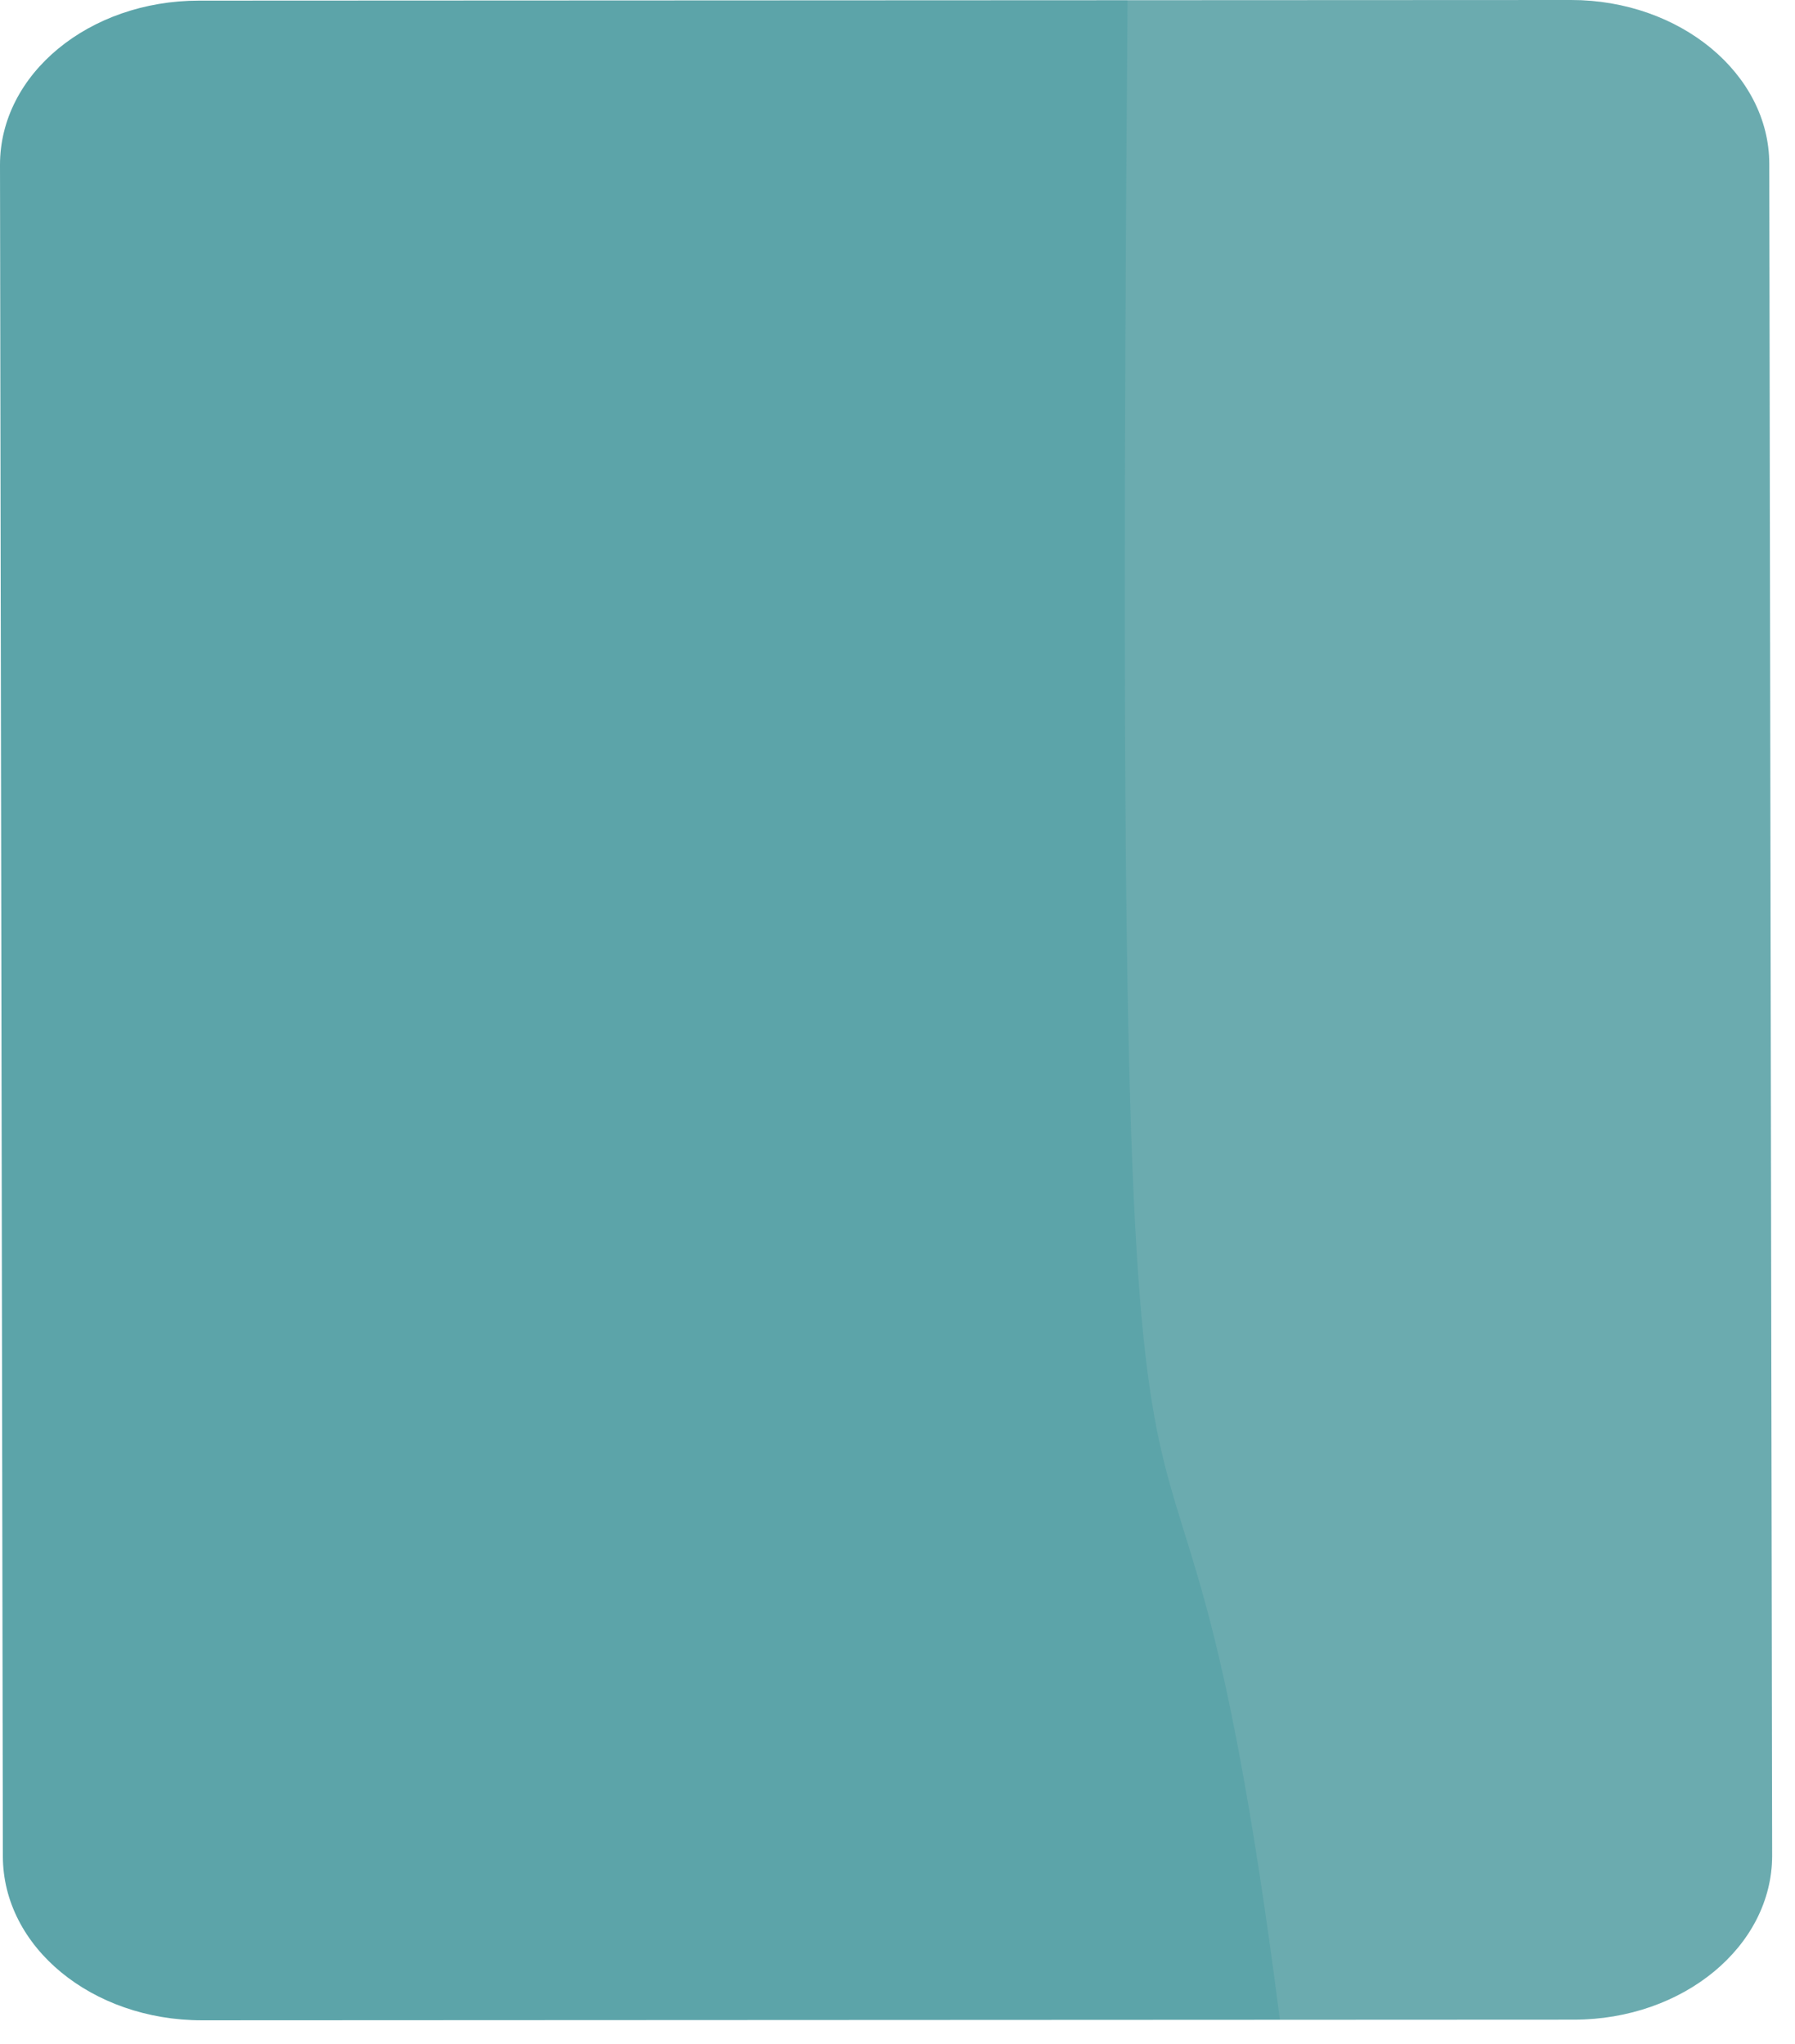
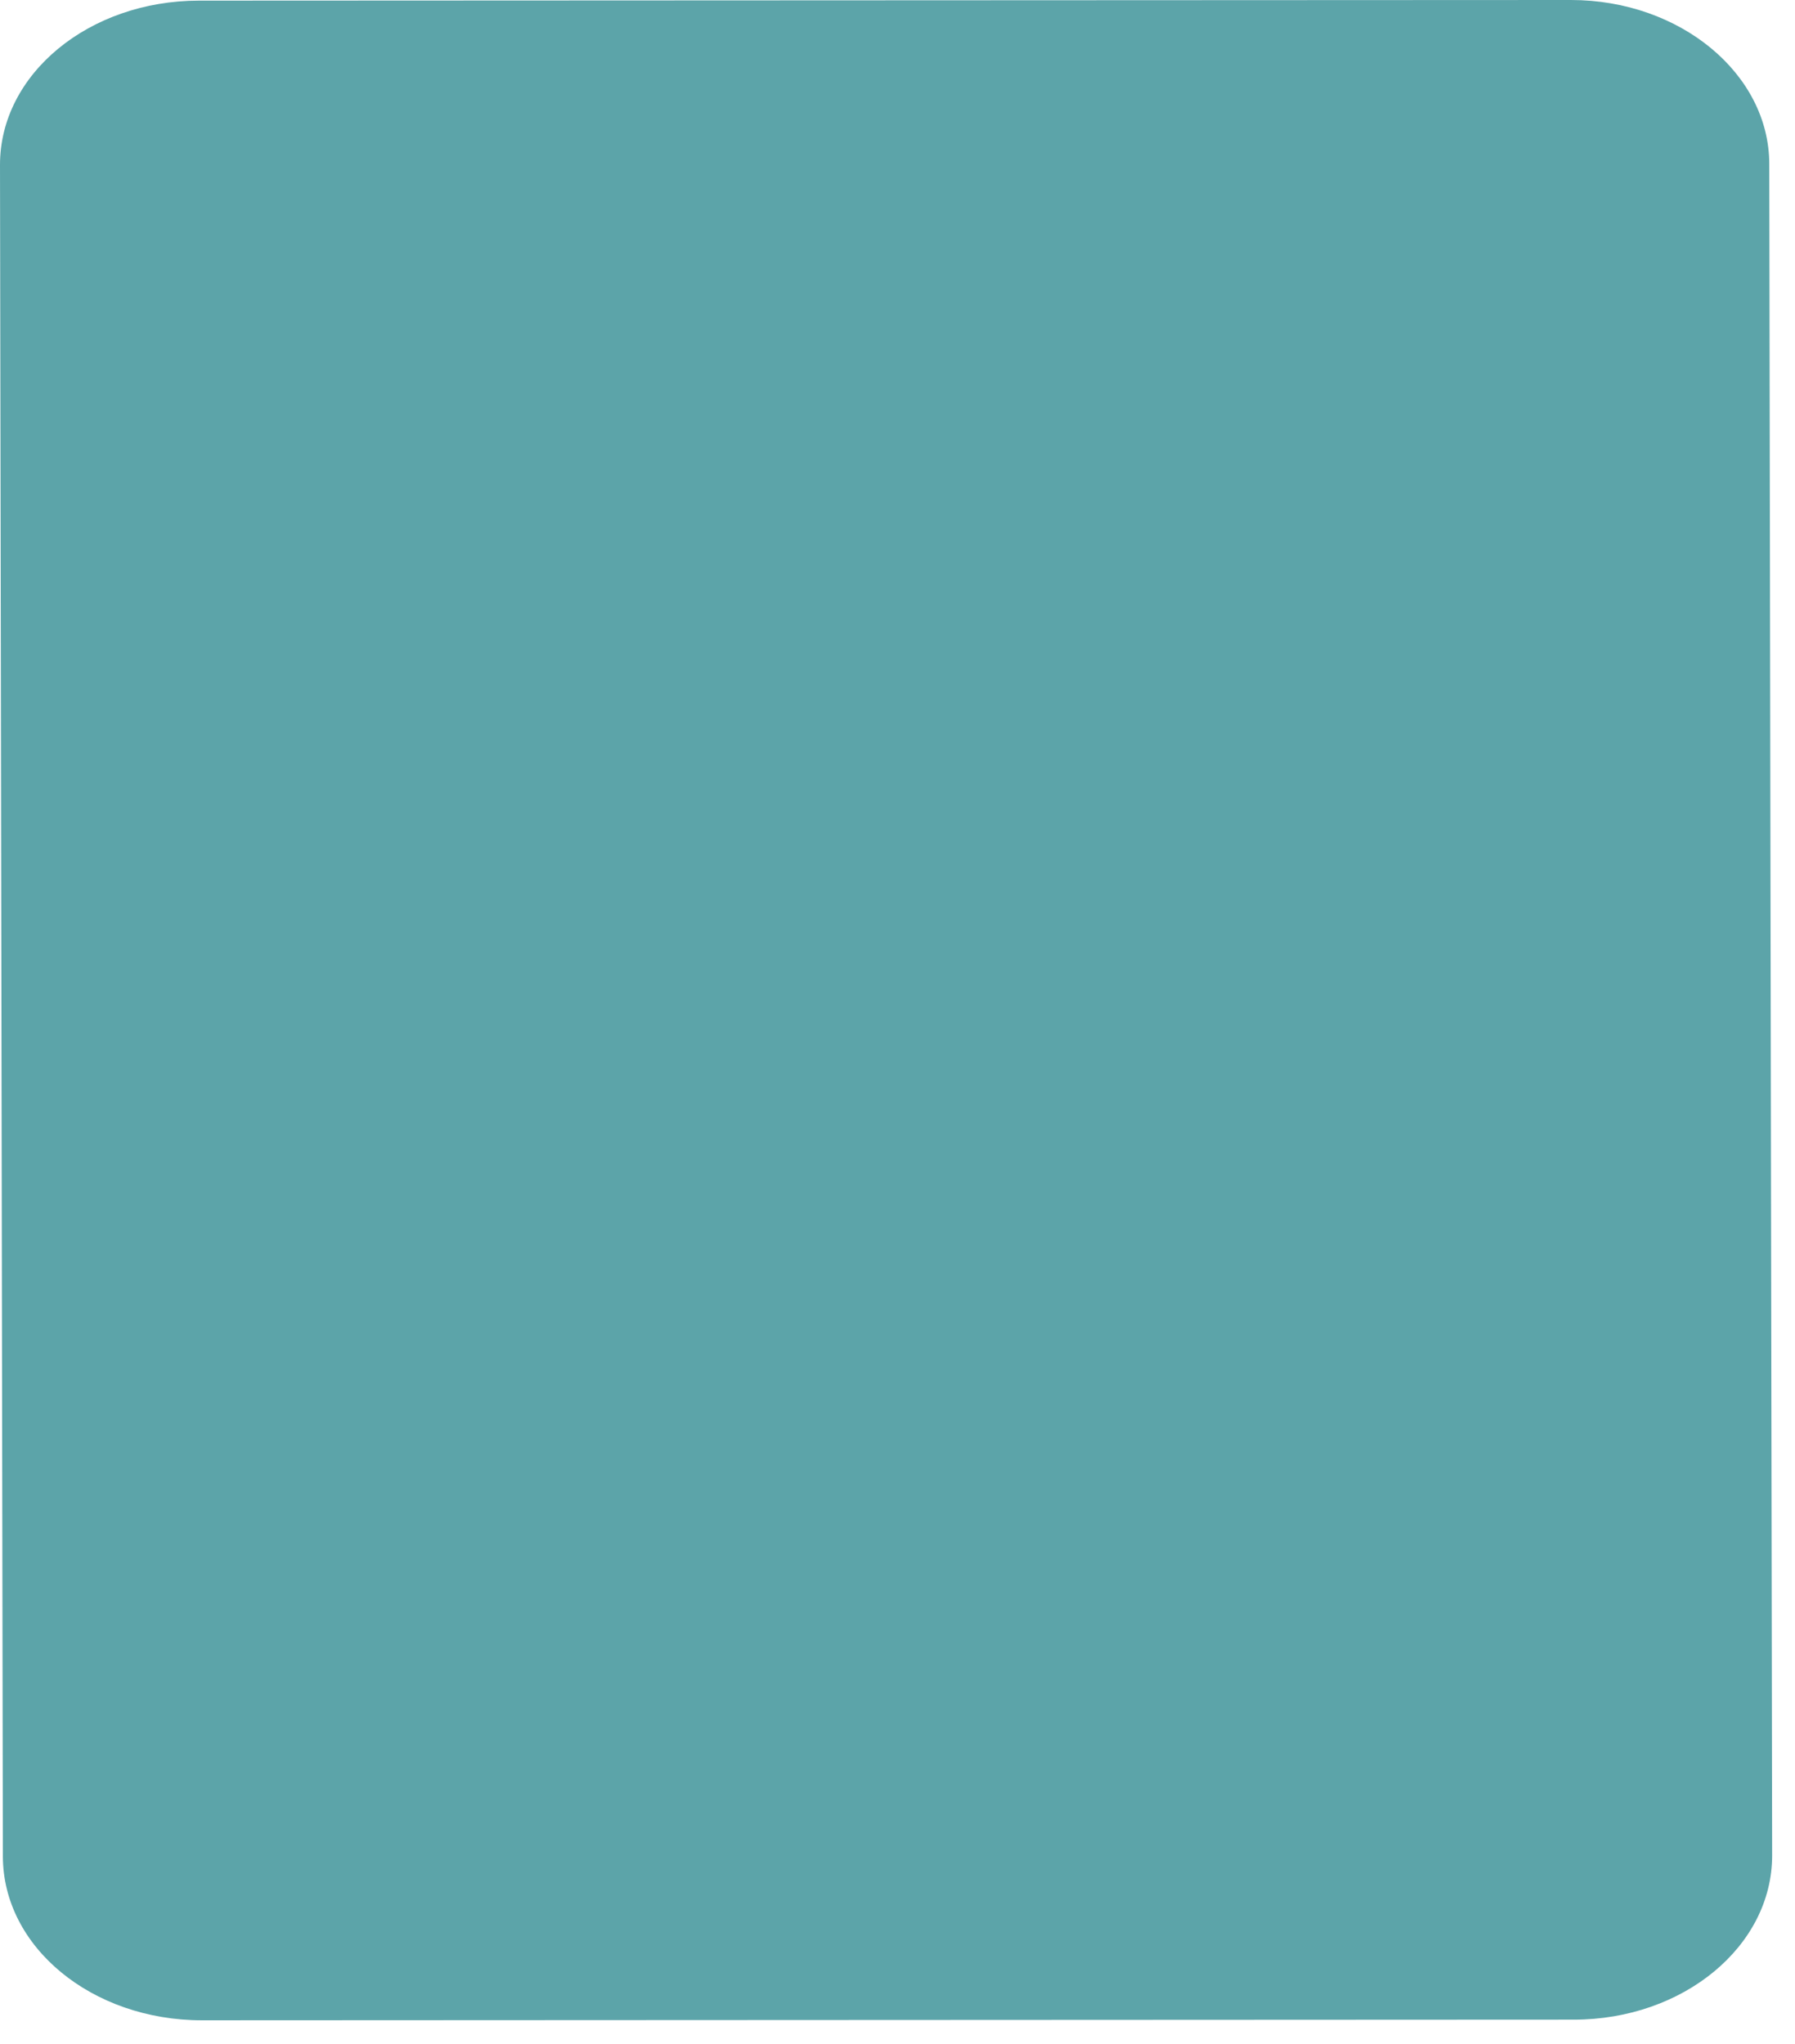
<svg xmlns="http://www.w3.org/2000/svg" fill="none" viewBox="0 0 72 82">
  <path d="M70.968 6.583l.115 67.85c0 3.646-3.574 6.584-7.955 6.584L8.1 81.043c-4.41 0-7.985-2.937-7.985-6.583L0 6.61C0 2.963 3.574.025 7.985.025L63.012 0c4.382 0 7.956 2.964 7.956 6.583z" fill="#5CA4A9" />
-   <path opacity=".11" d="M70.968 6.583l.116 67.85c0 3.646-3.575 6.584-7.956 6.584h-11.79c-4.67-36.378-6.745-1.259-6.11-81.017h17.785c4.381 0 7.955 2.964 7.955 6.583z" fill="#E3E4E9" />
</svg>